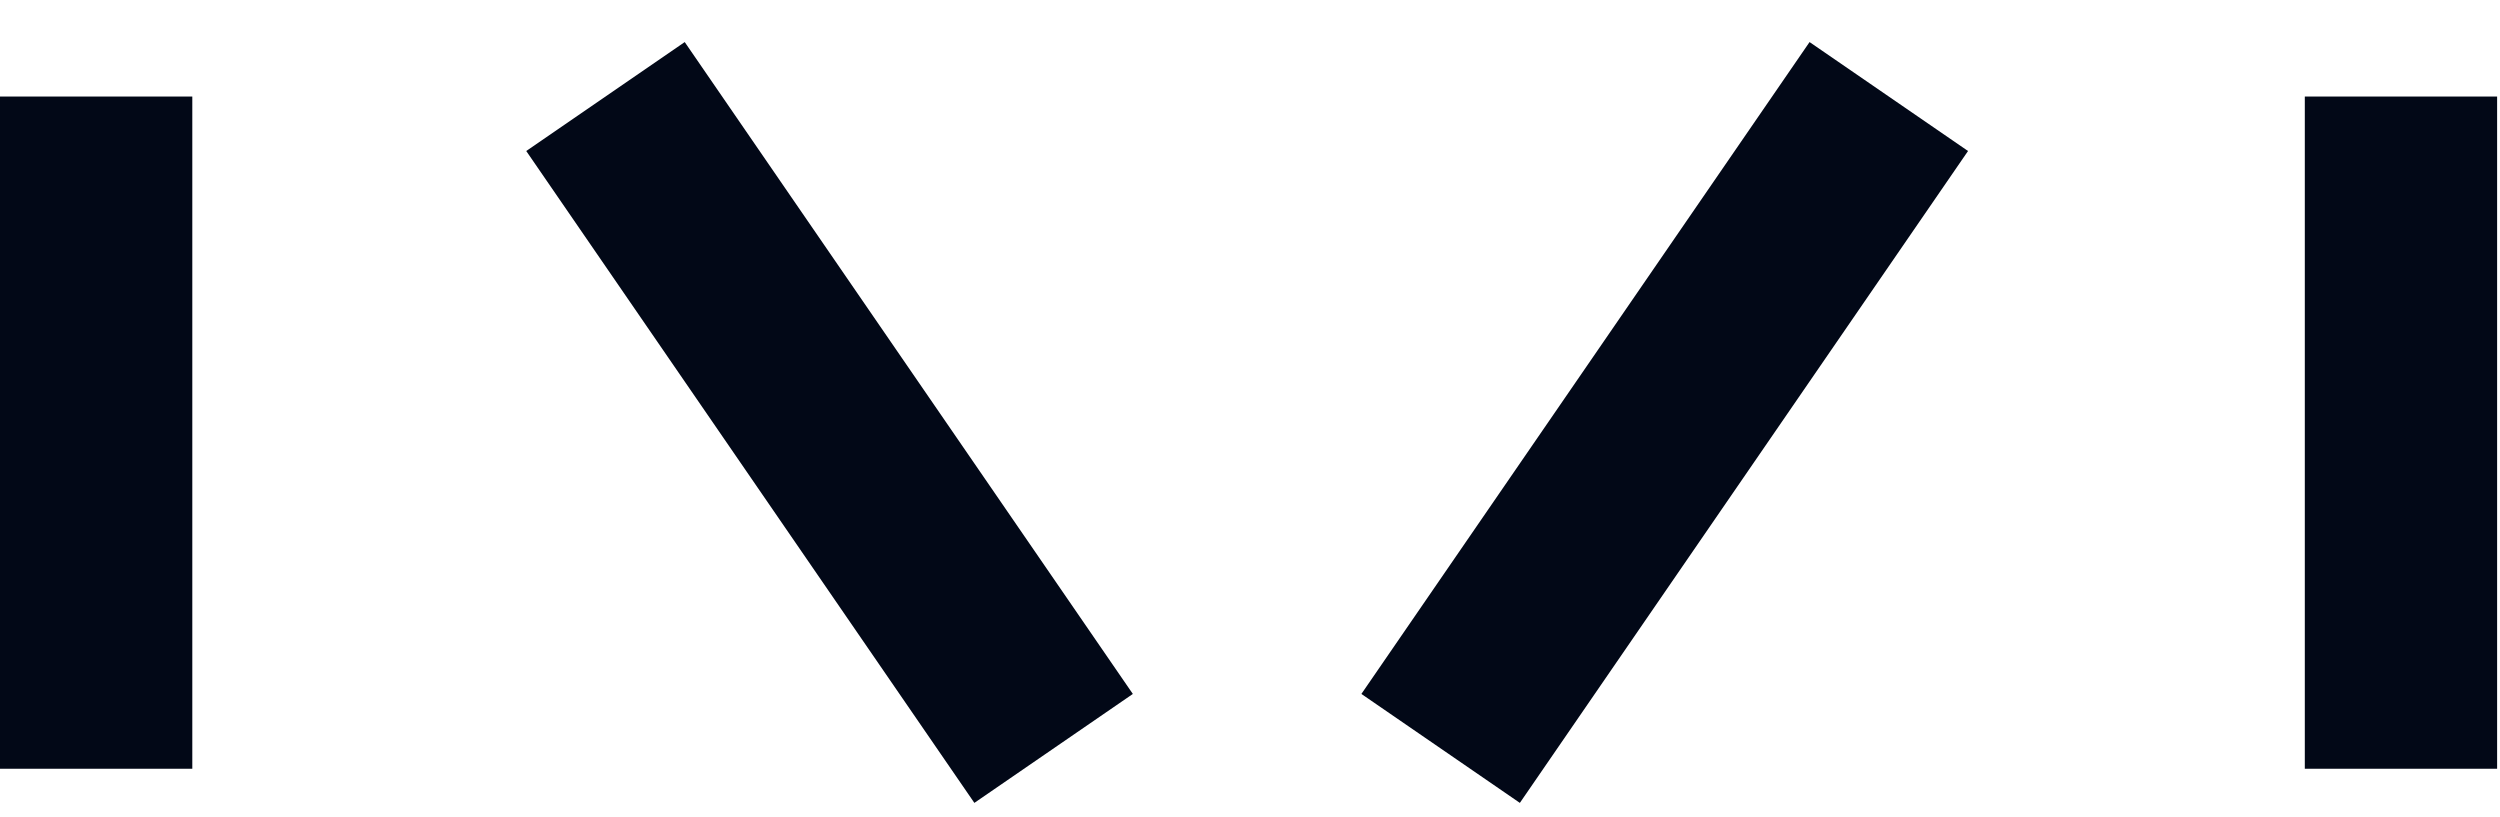
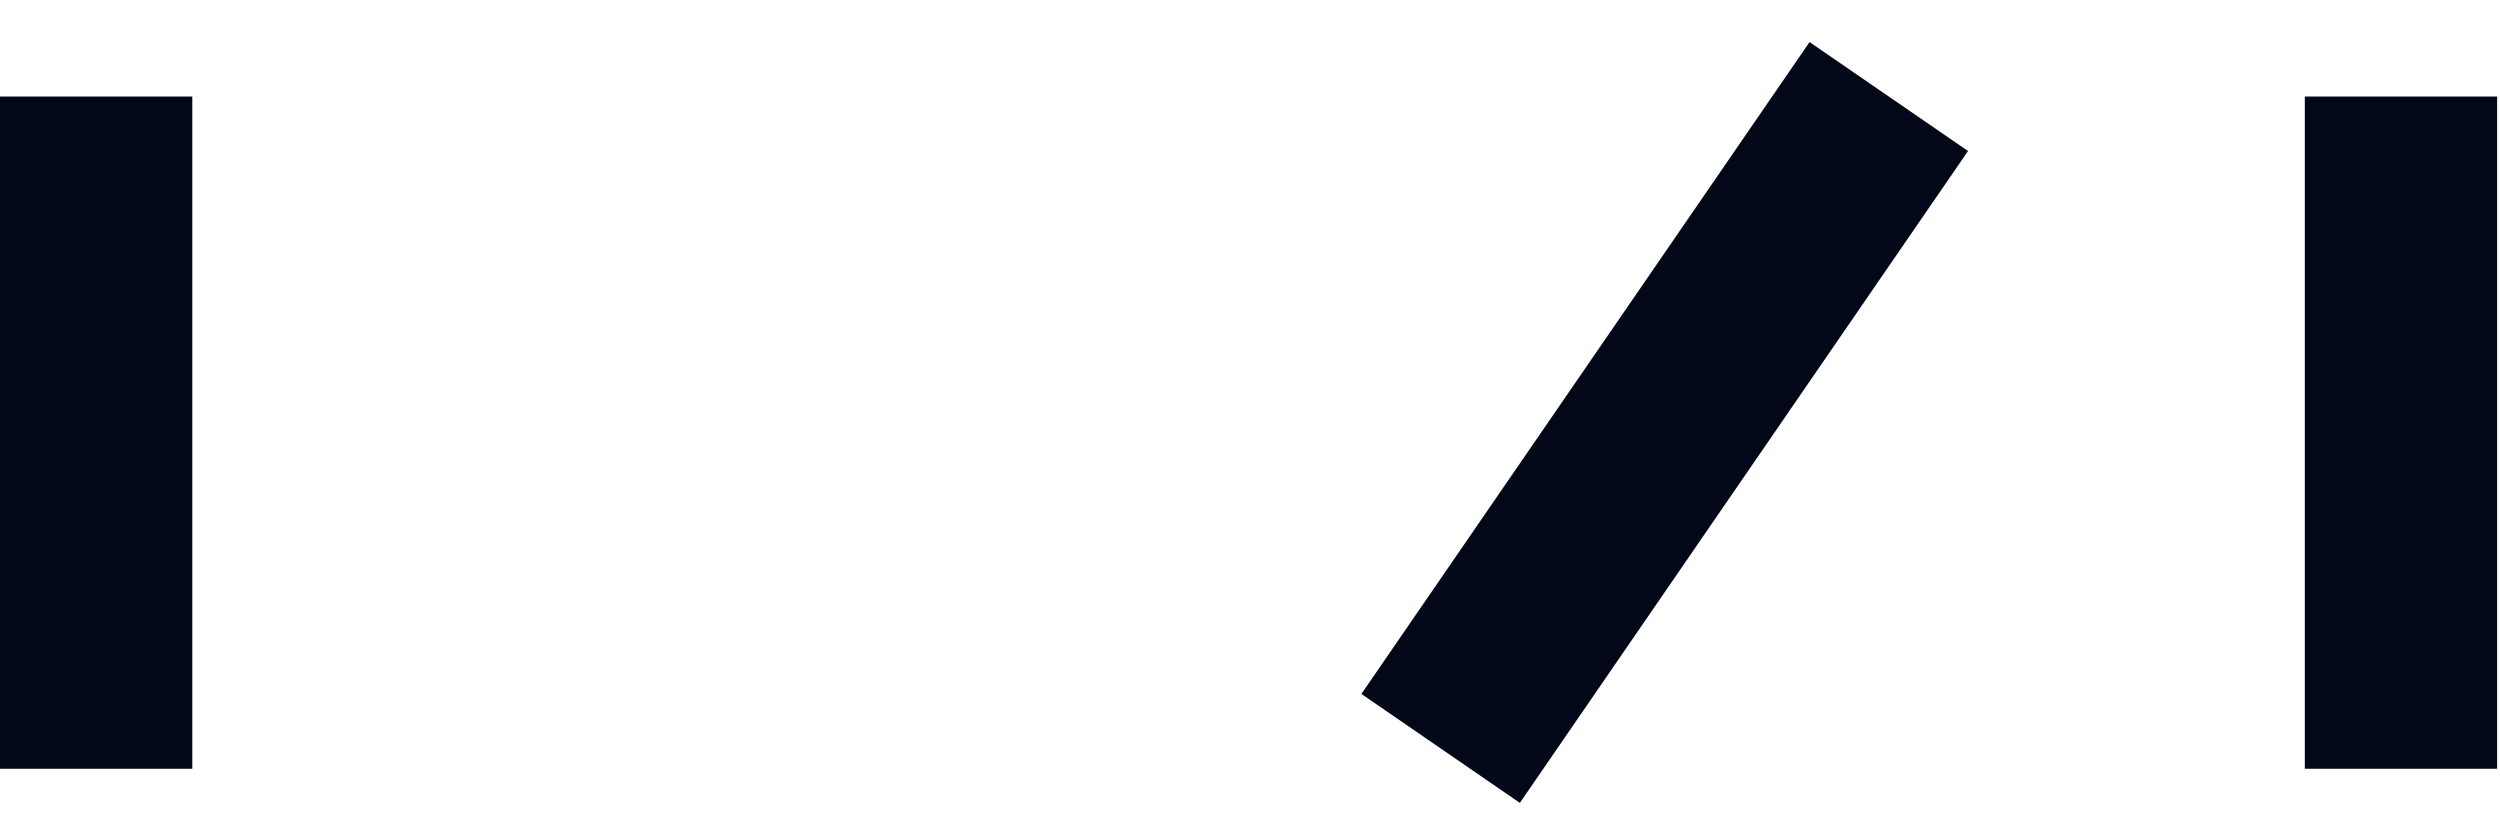
<svg xmlns="http://www.w3.org/2000/svg" viewBox="0 0 52 17" fill="none">
  <path d="M2 15.99V2.008" stroke="#020817" stroke-width="4" />
  <path d="M49.94 15.99V2.008" stroke="#020817" stroke-width="4" />
-   <path d="M12.594 2.008L21.915 15.567" stroke="#020817" stroke-width="4" />
  <path d="M39.287 2.008L29.965 15.567" stroke="#020817" stroke-width="4" />
</svg>